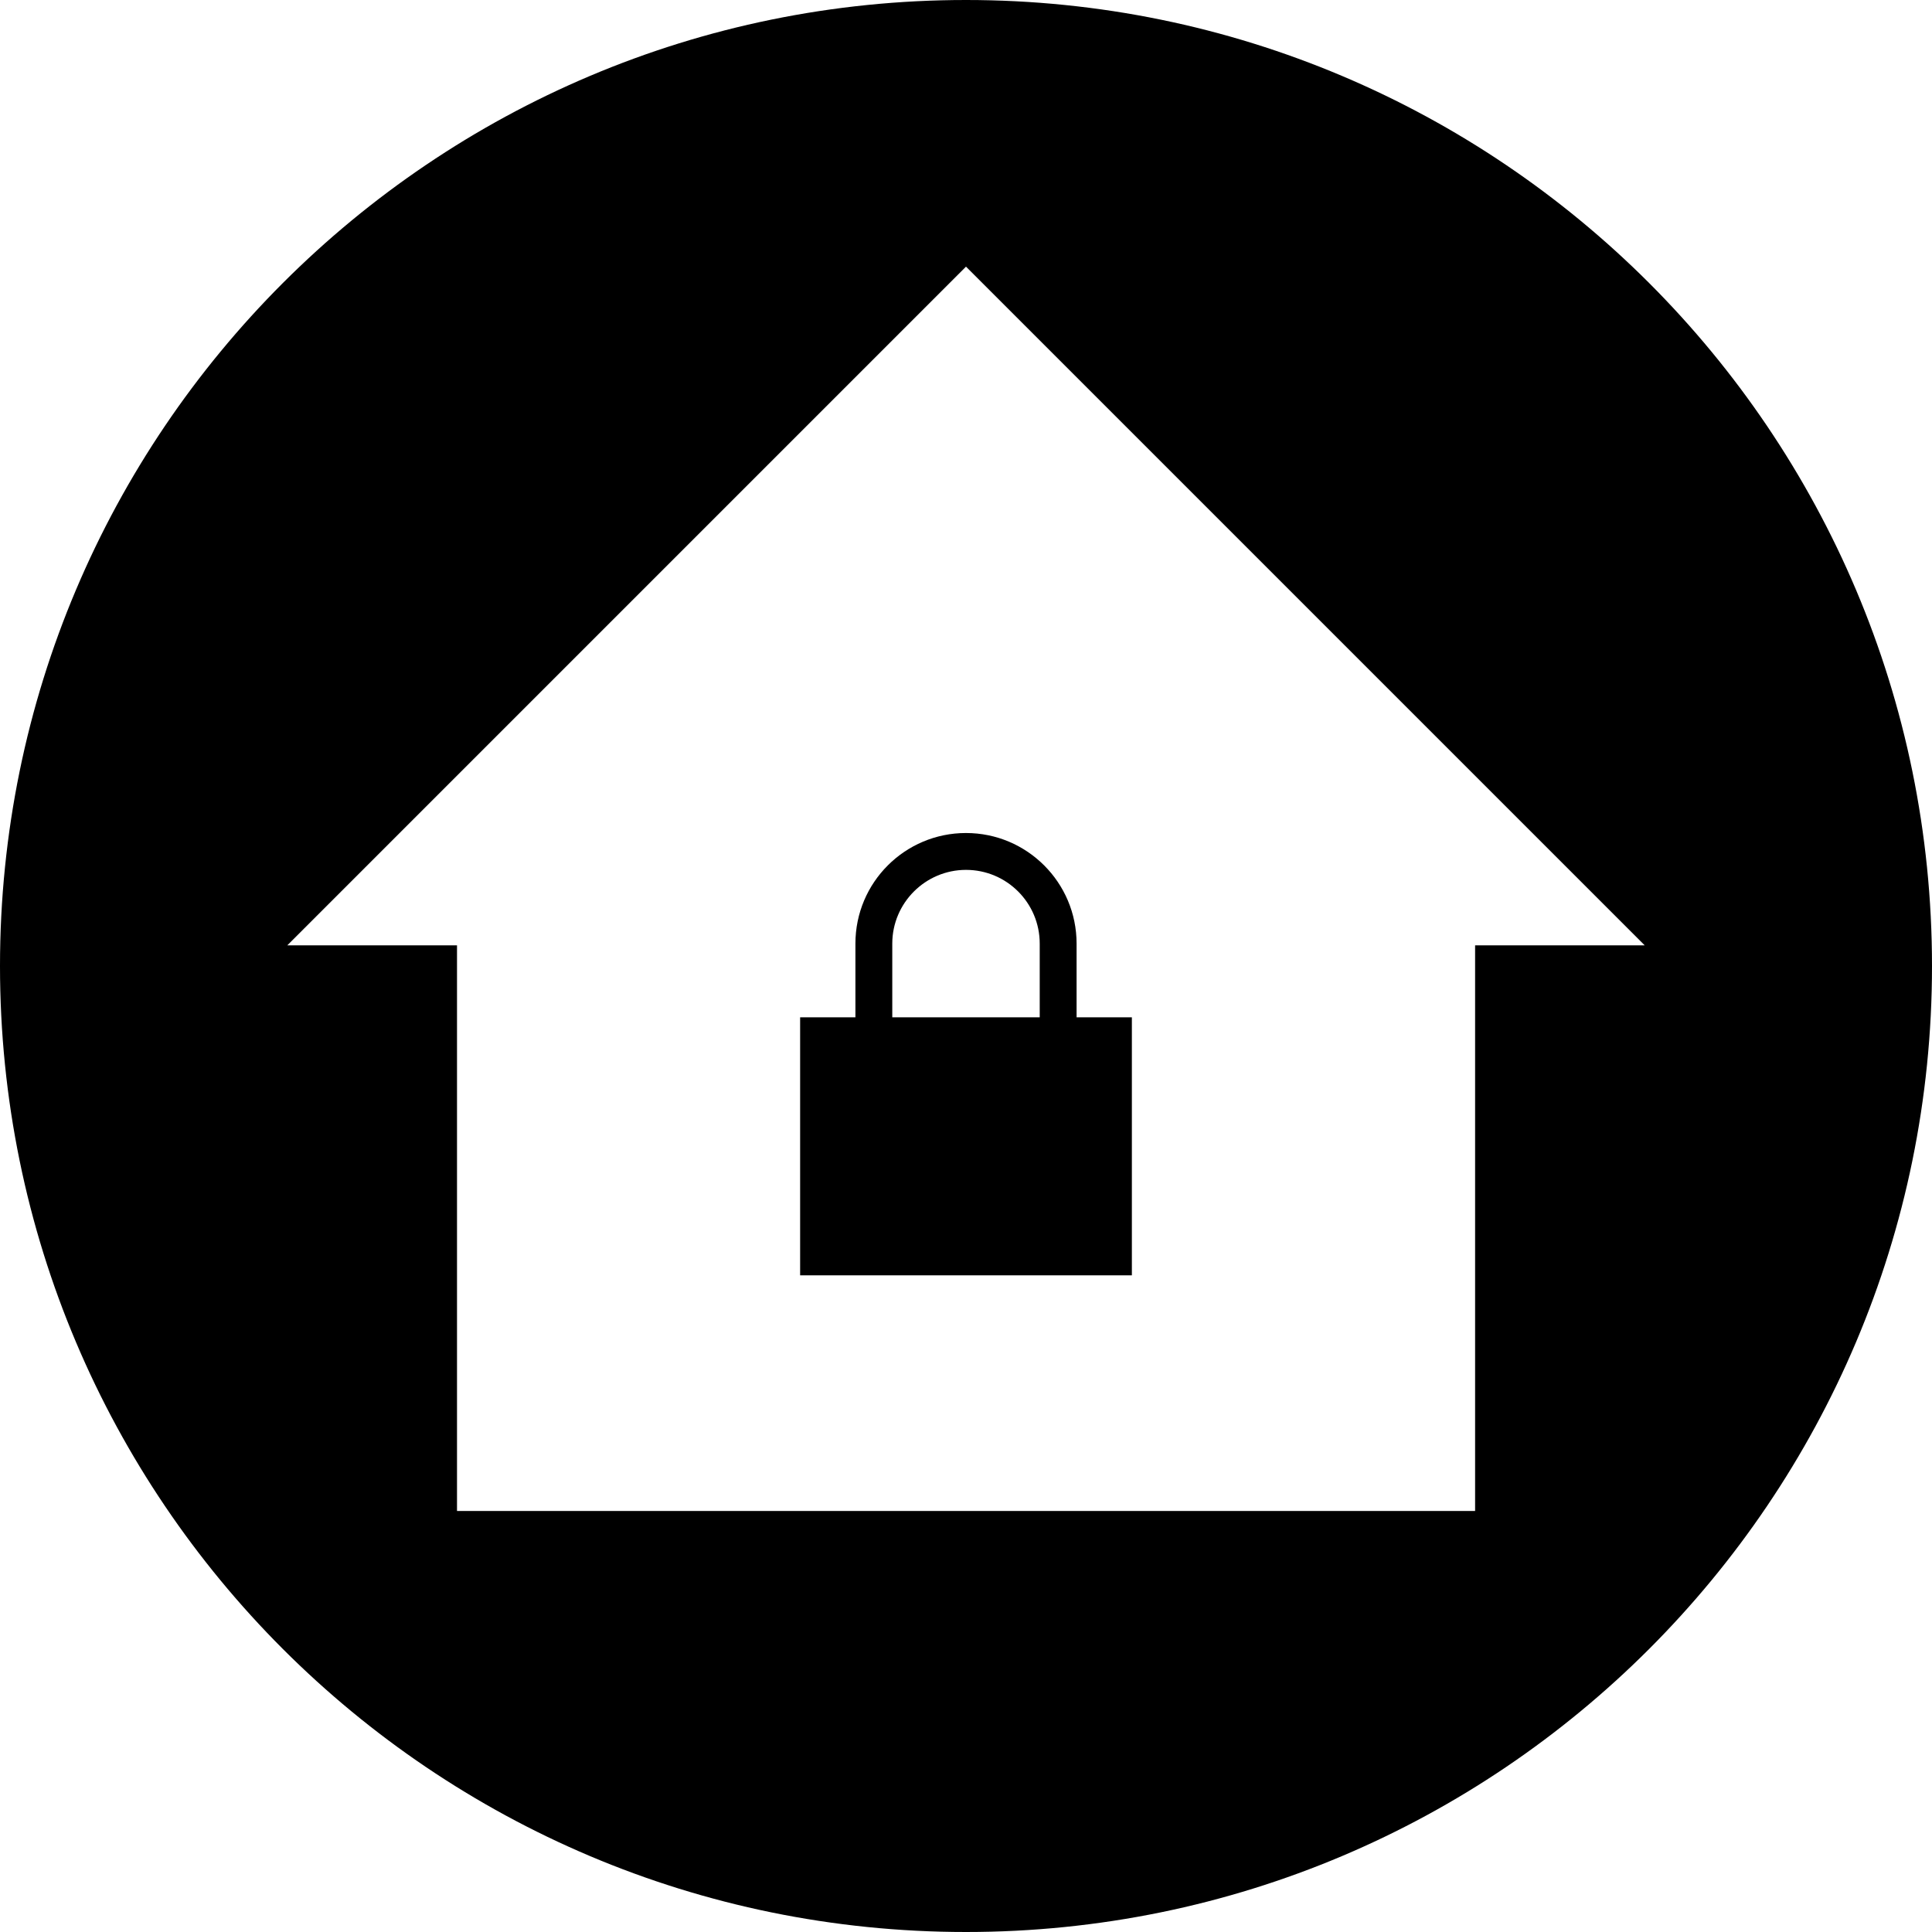
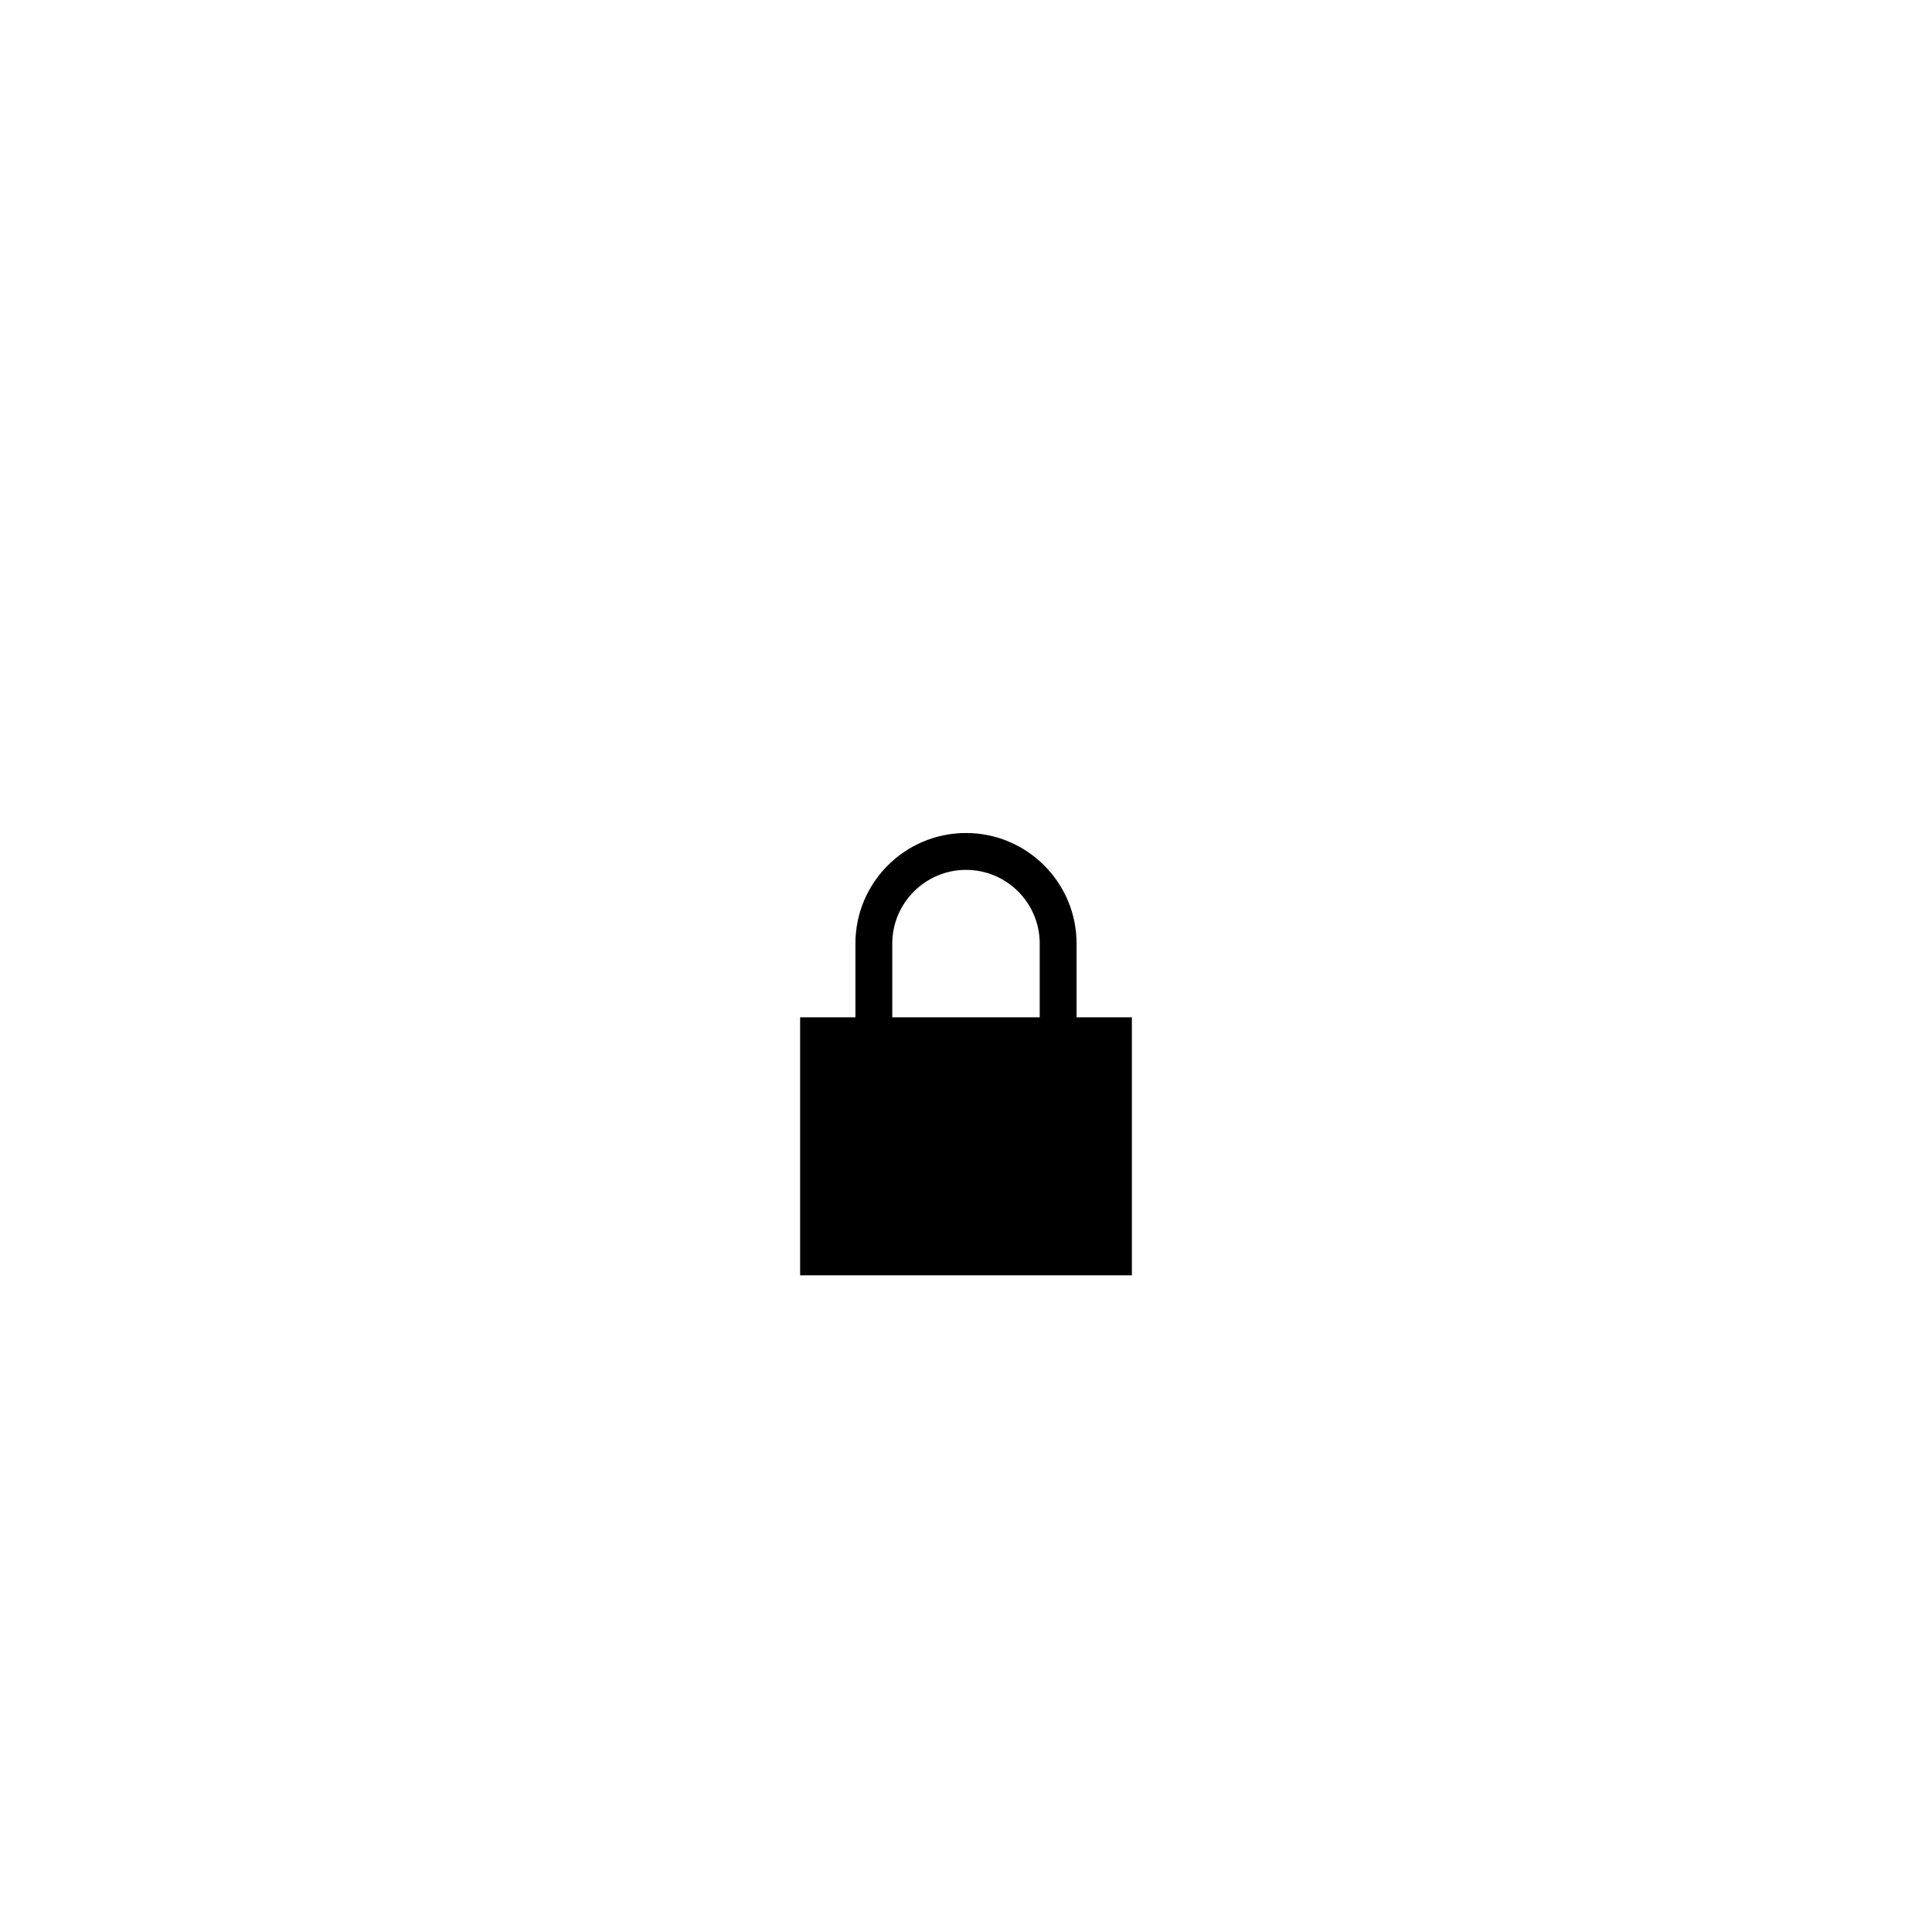
<svg xmlns="http://www.w3.org/2000/svg" xmlns:ns1="http://www.inkscape.org/namespaces/inkscape" xmlns:ns2="http://sodipodi.sourceforge.net/DTD/sodipodi-0.dtd" version="1.1" id="Laag_1" x="0px" y="0px" viewBox="0 0 1750.6 1750.6" xml:space="preserve" ns1:version="0.91 r13725" ns2:docname="homedocs.svg" width="1750.6" height="1750.6">
  <defs id="defs11" />
  <ns2:namedview pagecolor="#f1f1f1" bordercolor="#666666" borderopacity="1" objecttolerance="10" gridtolerance="10" guidetolerance="10" ns1:pageopacity="1" ns1:pageshadow="2" ns1:window-width="762" ns1:window-height="480" id="namedview9" showgrid="false" fit-margin-top="0" fit-margin-left="0" fit-margin-right="0" fit-margin-bottom="0" ns1:zoom="0.11963767" ns1:cx="579.36005" ns1:cy="977.81448" ns1:window-x="0" ns1:window-y="25" ns1:window-maximized="0" ns1:current-layer="Laag_1" />
  <g id="g3" transform="translate(-6409.4,-1025.8)">
    <path d="m 7184.5,1880.8 0,66.8 -50.1,0 0,233.8 300.6,0 0,-233.8 -50.1,0 0,-66.8 c 0,-55.3 -44.9,-100.2 -100.2,-100.2 -55.3,0 -100.2,44.8 -100.2,100.2 z m 167,0 0,66.8 -133.6,0 0,-66.8 c 0,-36.8 30,-66.8 66.8,-66.8 36.9,0 66.8,29.9 66.8,66.8 z" id="path5" ns1:connector-curvature="0" />
-     <path d="m 7284.7,1025.8 c -483.4,0 -875.3,391.9 -875.3,875.3 0,483.4 391.9,875.3 875.3,875.3 483.4,0 875.3,-391.9 875.3,-875.3 0,-483.4 -391.9,-875.3 -875.3,-875.3 z m 461.3,856.6 0,512.5 -922.5,0 0,-512.5 -153.8,0 615,-615 615,615 -153.7,0 z" id="path7" ns1:connector-curvature="0" />
  </g>
</svg>